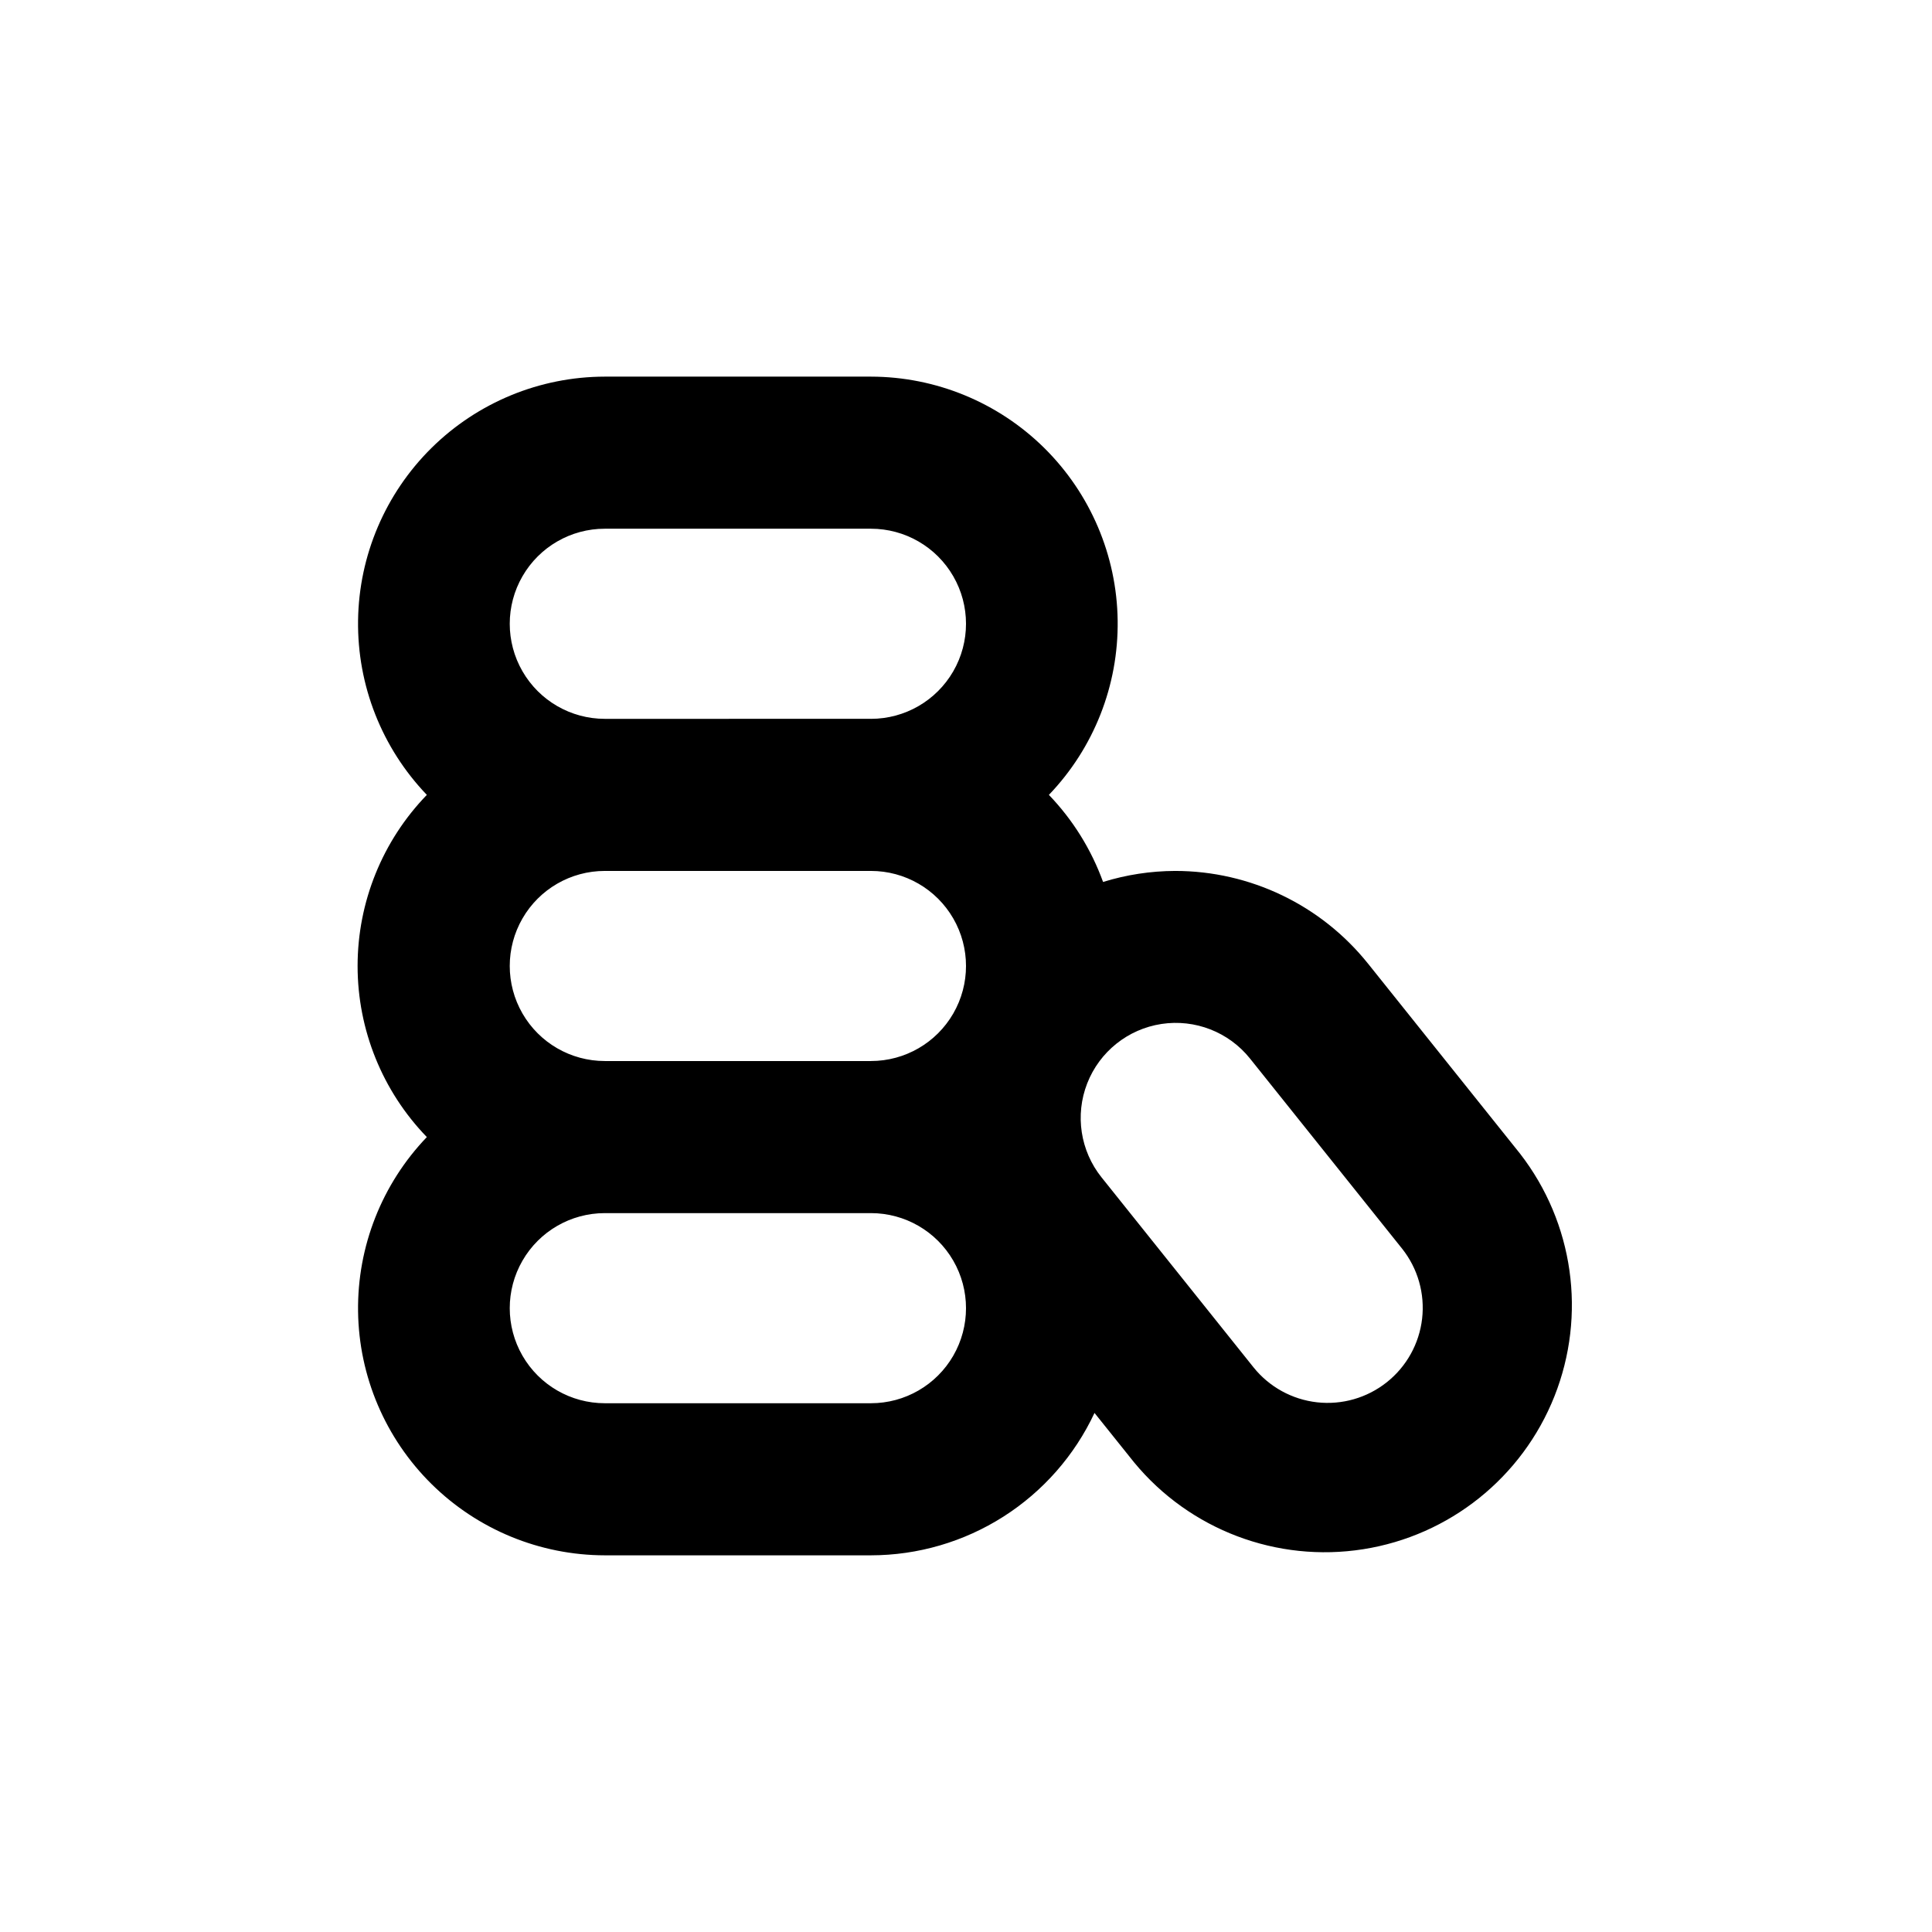
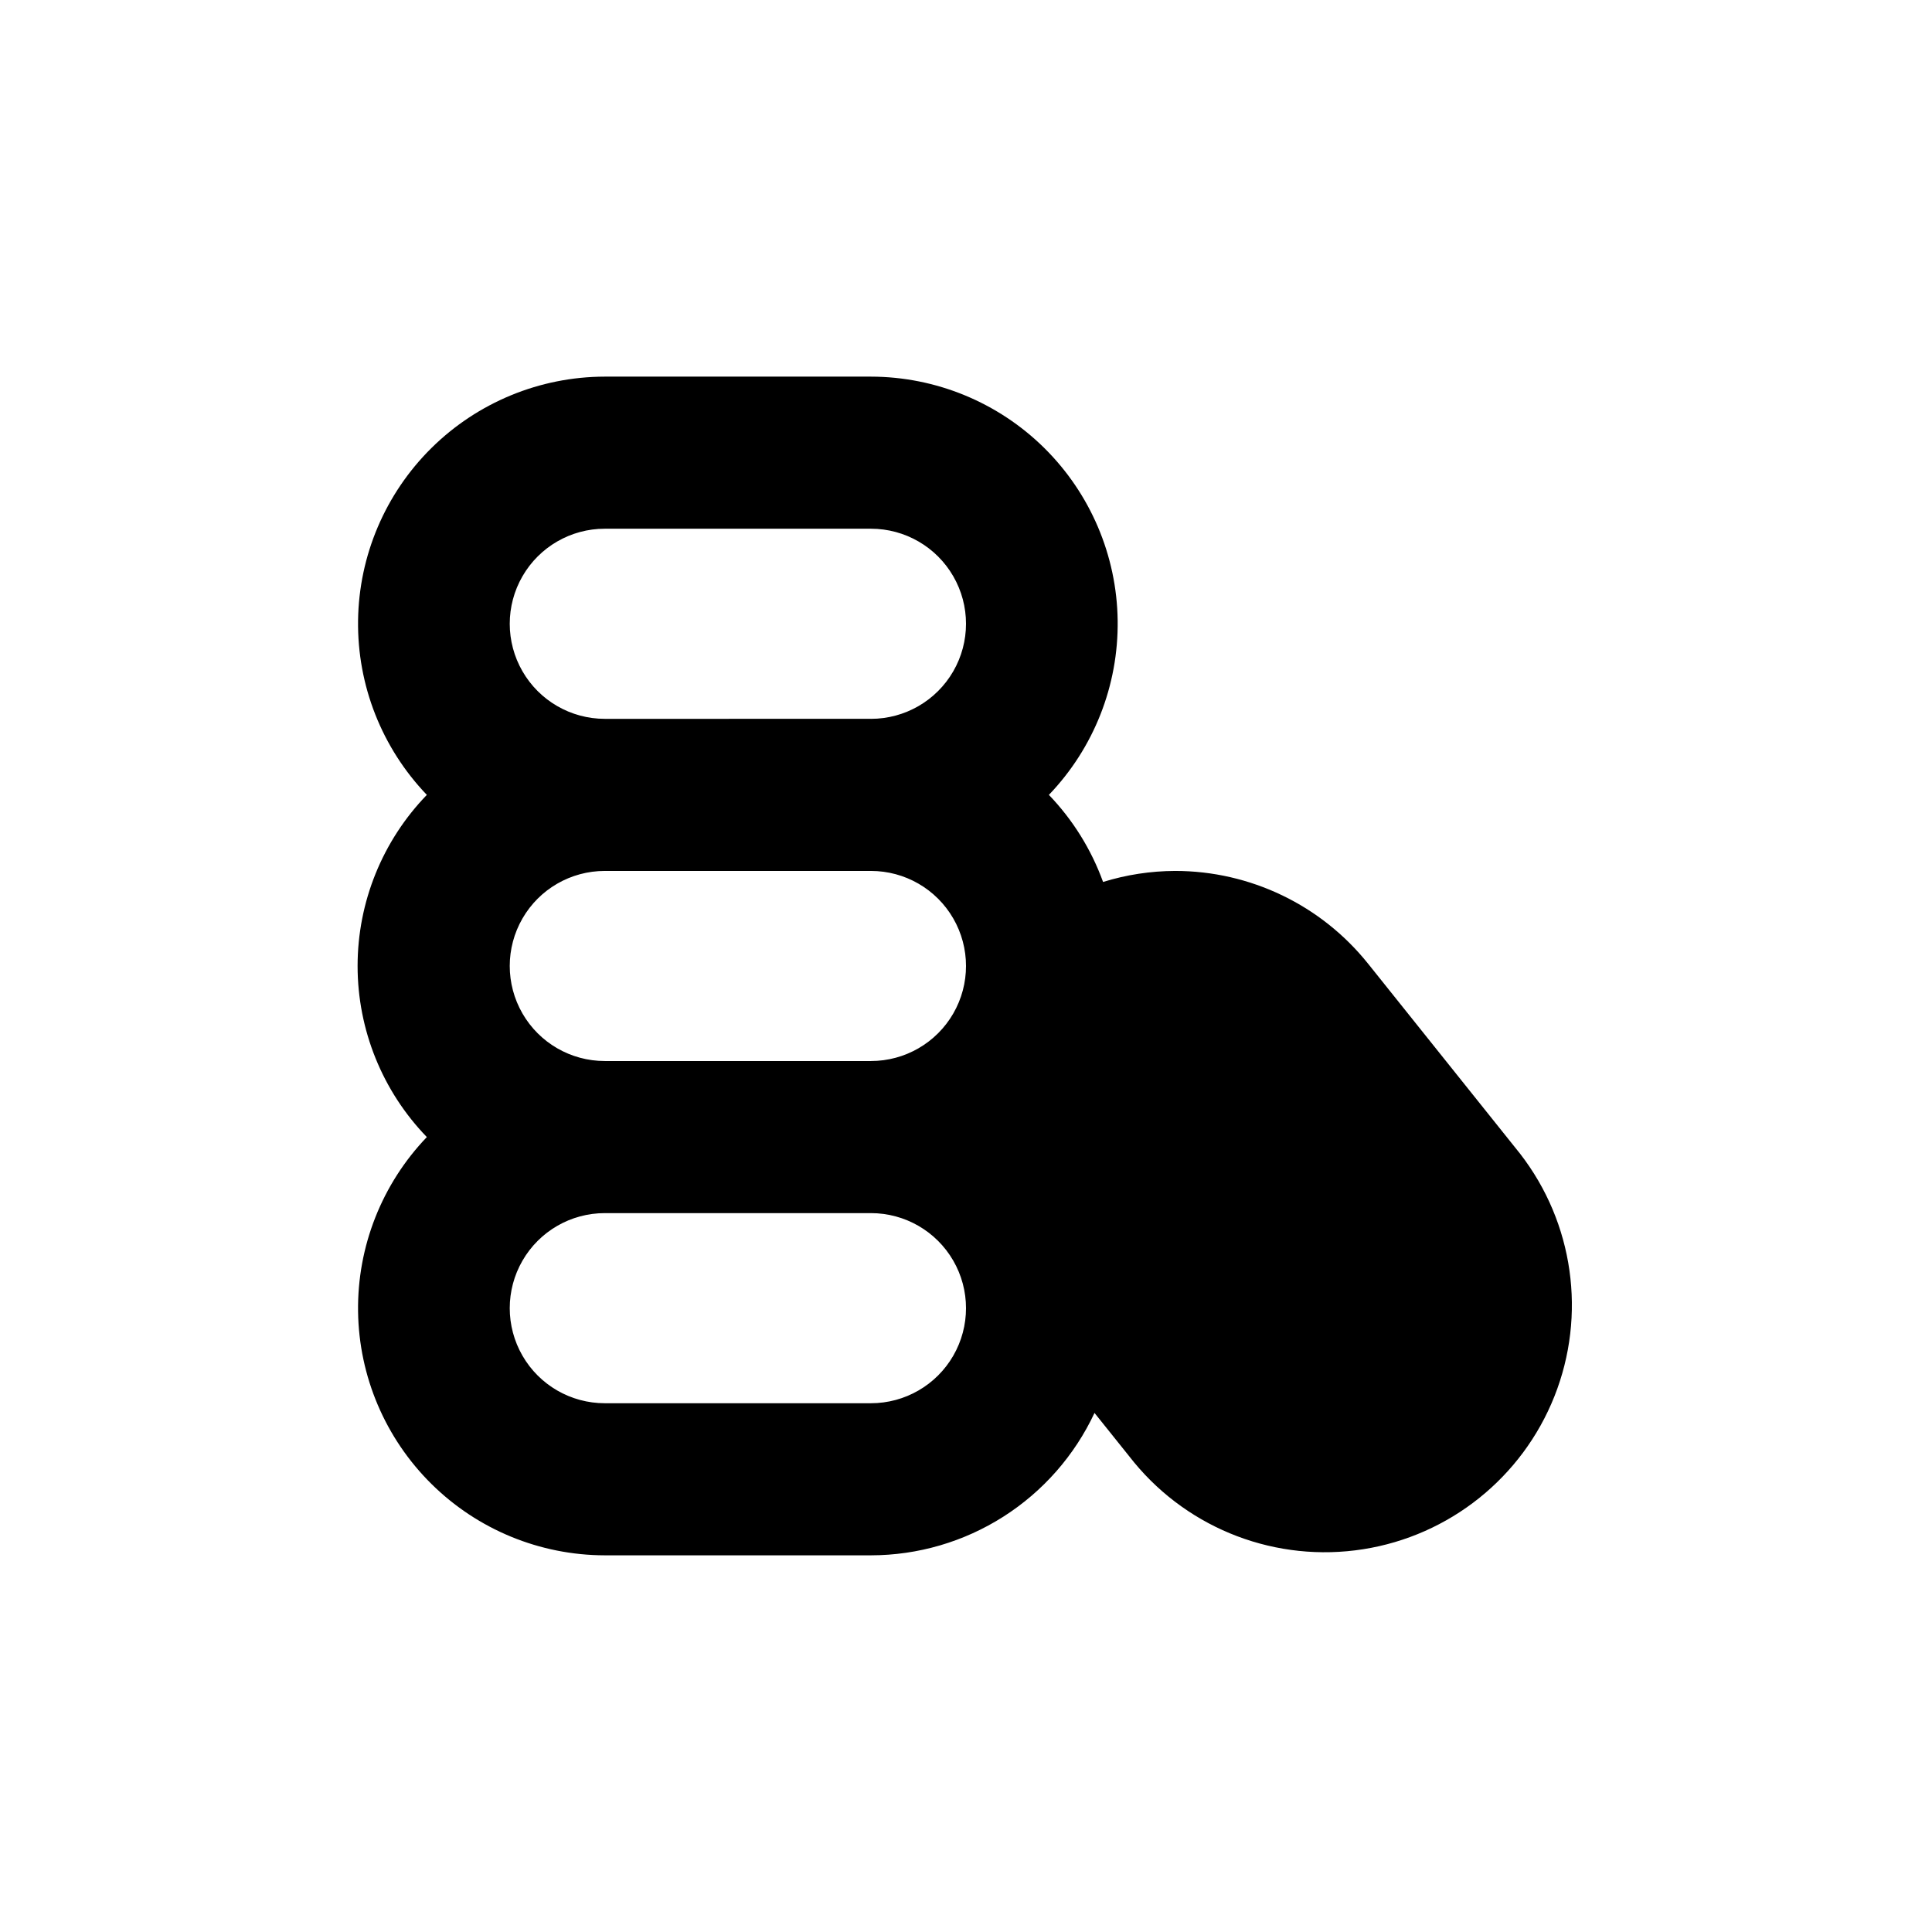
<svg xmlns="http://www.w3.org/2000/svg" fill="#000000" width="800px" height="800px" version="1.1" viewBox="144 144 512 512">
-   <path d="m546.86 449.77-40.305-50.383v0.004c-12.426-15.539-31.242-24.582-51.137-24.586-6.477 0.023-12.91 1.008-19.094 2.922-3.121-8.609-8.012-16.473-14.359-23.074 11.91-12.414 18.457-29.012 18.227-46.215-0.227-17.199-7.215-33.617-19.445-45.711-12.234-12.09-28.738-18.887-45.938-18.914h-70.535c-17.199 0.027-33.699 6.824-45.934 18.914-12.234 12.094-19.223 28.512-19.449 45.711-0.23 17.203 6.32 33.801 18.227 46.215-11.77 12.16-18.352 28.418-18.352 45.344 0 16.922 6.582 33.184 18.352 45.34-11.906 12.414-18.457 29.016-18.227 46.215 0.227 17.199 7.215 33.617 19.449 45.711s28.734 18.887 45.934 18.914h70.535c12.438-0.016 24.617-3.57 35.109-10.254 10.492-6.684 18.867-16.215 24.137-27.48l10.531 13.148c14.75 17.844 37.82 26.578 60.688 22.969 22.867-3.606 42.133-19.02 50.672-40.535 8.539-21.52 5.086-45.945-9.086-64.254zm-172.05 66.102h-70.535c-9 0-17.316-4.801-21.812-12.594-4.5-7.797-4.5-17.398 0-25.191 4.496-7.793 12.812-12.598 21.812-12.598h70.535c9 0 17.316 4.805 21.816 12.598 4.5 7.793 4.5 17.395 0 25.191-4.5 7.793-12.816 12.594-21.816 12.594zm0-90.688h-70.535c-9 0-17.316-4.801-21.812-12.594-4.5-7.793-4.5-17.398 0-25.191 4.496-7.793 12.812-12.594 21.812-12.594h70.535c9 0 17.316 4.801 21.816 12.594 4.5 7.793 4.5 17.398 0 25.191s-12.816 12.594-21.816 12.594zm0-90.688-70.535 0.004c-9 0-17.316-4.801-21.812-12.598-4.5-7.793-4.5-17.395 0-25.188 4.496-7.797 12.812-12.598 21.812-12.598h70.535c9 0 17.316 4.801 21.816 12.598 4.5 7.793 4.5 17.395 0 25.188-4.5 7.797-12.816 12.598-21.816 12.598zm136.68 175.83c-5.207 4.133-11.836 6.035-18.441 5.301-6.609-0.738-12.656-4.055-16.824-9.23l-40.305-50.383v0.004c-5.625-7.031-7.074-16.527-3.801-24.91 3.277-8.387 10.777-14.387 19.676-15.746 8.898-1.355 17.848 2.137 23.473 9.168l40.305 50.383v-0.004c4.16 5.238 6.066 11.914 5.301 18.555-0.766 6.644-4.141 12.711-9.383 16.863z" />
+   <path d="m546.86 449.77-40.305-50.383v0.004c-12.426-15.539-31.242-24.582-51.137-24.586-6.477 0.023-12.91 1.008-19.094 2.922-3.121-8.609-8.012-16.473-14.359-23.074 11.91-12.414 18.457-29.012 18.227-46.215-0.227-17.199-7.215-33.617-19.445-45.711-12.234-12.09-28.738-18.887-45.938-18.914h-70.535c-17.199 0.027-33.699 6.824-45.934 18.914-12.234 12.094-19.223 28.512-19.449 45.711-0.23 17.203 6.32 33.801 18.227 46.215-11.77 12.16-18.352 28.418-18.352 45.344 0 16.922 6.582 33.184 18.352 45.34-11.906 12.414-18.457 29.016-18.227 46.215 0.227 17.199 7.215 33.617 19.449 45.711s28.734 18.887 45.934 18.914h70.535c12.438-0.016 24.617-3.57 35.109-10.254 10.492-6.684 18.867-16.215 24.137-27.48l10.531 13.148c14.75 17.844 37.82 26.578 60.688 22.969 22.867-3.606 42.133-19.02 50.672-40.535 8.539-21.52 5.086-45.945-9.086-64.254zm-172.05 66.102h-70.535c-9 0-17.316-4.801-21.812-12.594-4.5-7.797-4.5-17.398 0-25.191 4.496-7.793 12.812-12.598 21.812-12.598h70.535c9 0 17.316 4.805 21.816 12.598 4.5 7.793 4.5 17.395 0 25.191-4.5 7.793-12.816 12.594-21.816 12.594zm0-90.688h-70.535c-9 0-17.316-4.801-21.812-12.594-4.5-7.793-4.5-17.398 0-25.191 4.496-7.793 12.812-12.594 21.812-12.594h70.535c9 0 17.316 4.801 21.816 12.594 4.5 7.793 4.5 17.398 0 25.191s-12.816 12.594-21.816 12.594zm0-90.688-70.535 0.004c-9 0-17.316-4.801-21.812-12.598-4.5-7.793-4.5-17.395 0-25.188 4.496-7.797 12.812-12.598 21.812-12.598h70.535c9 0 17.316 4.801 21.816 12.598 4.5 7.793 4.5 17.395 0 25.188-4.5 7.797-12.816 12.598-21.816 12.598zm136.68 175.83c-5.207 4.133-11.836 6.035-18.441 5.301-6.609-0.738-12.656-4.055-16.824-9.23l-40.305-50.383v0.004l40.305 50.383v-0.004c4.16 5.238 6.066 11.914 5.301 18.555-0.766 6.644-4.141 12.711-9.383 16.863z" />
</svg>